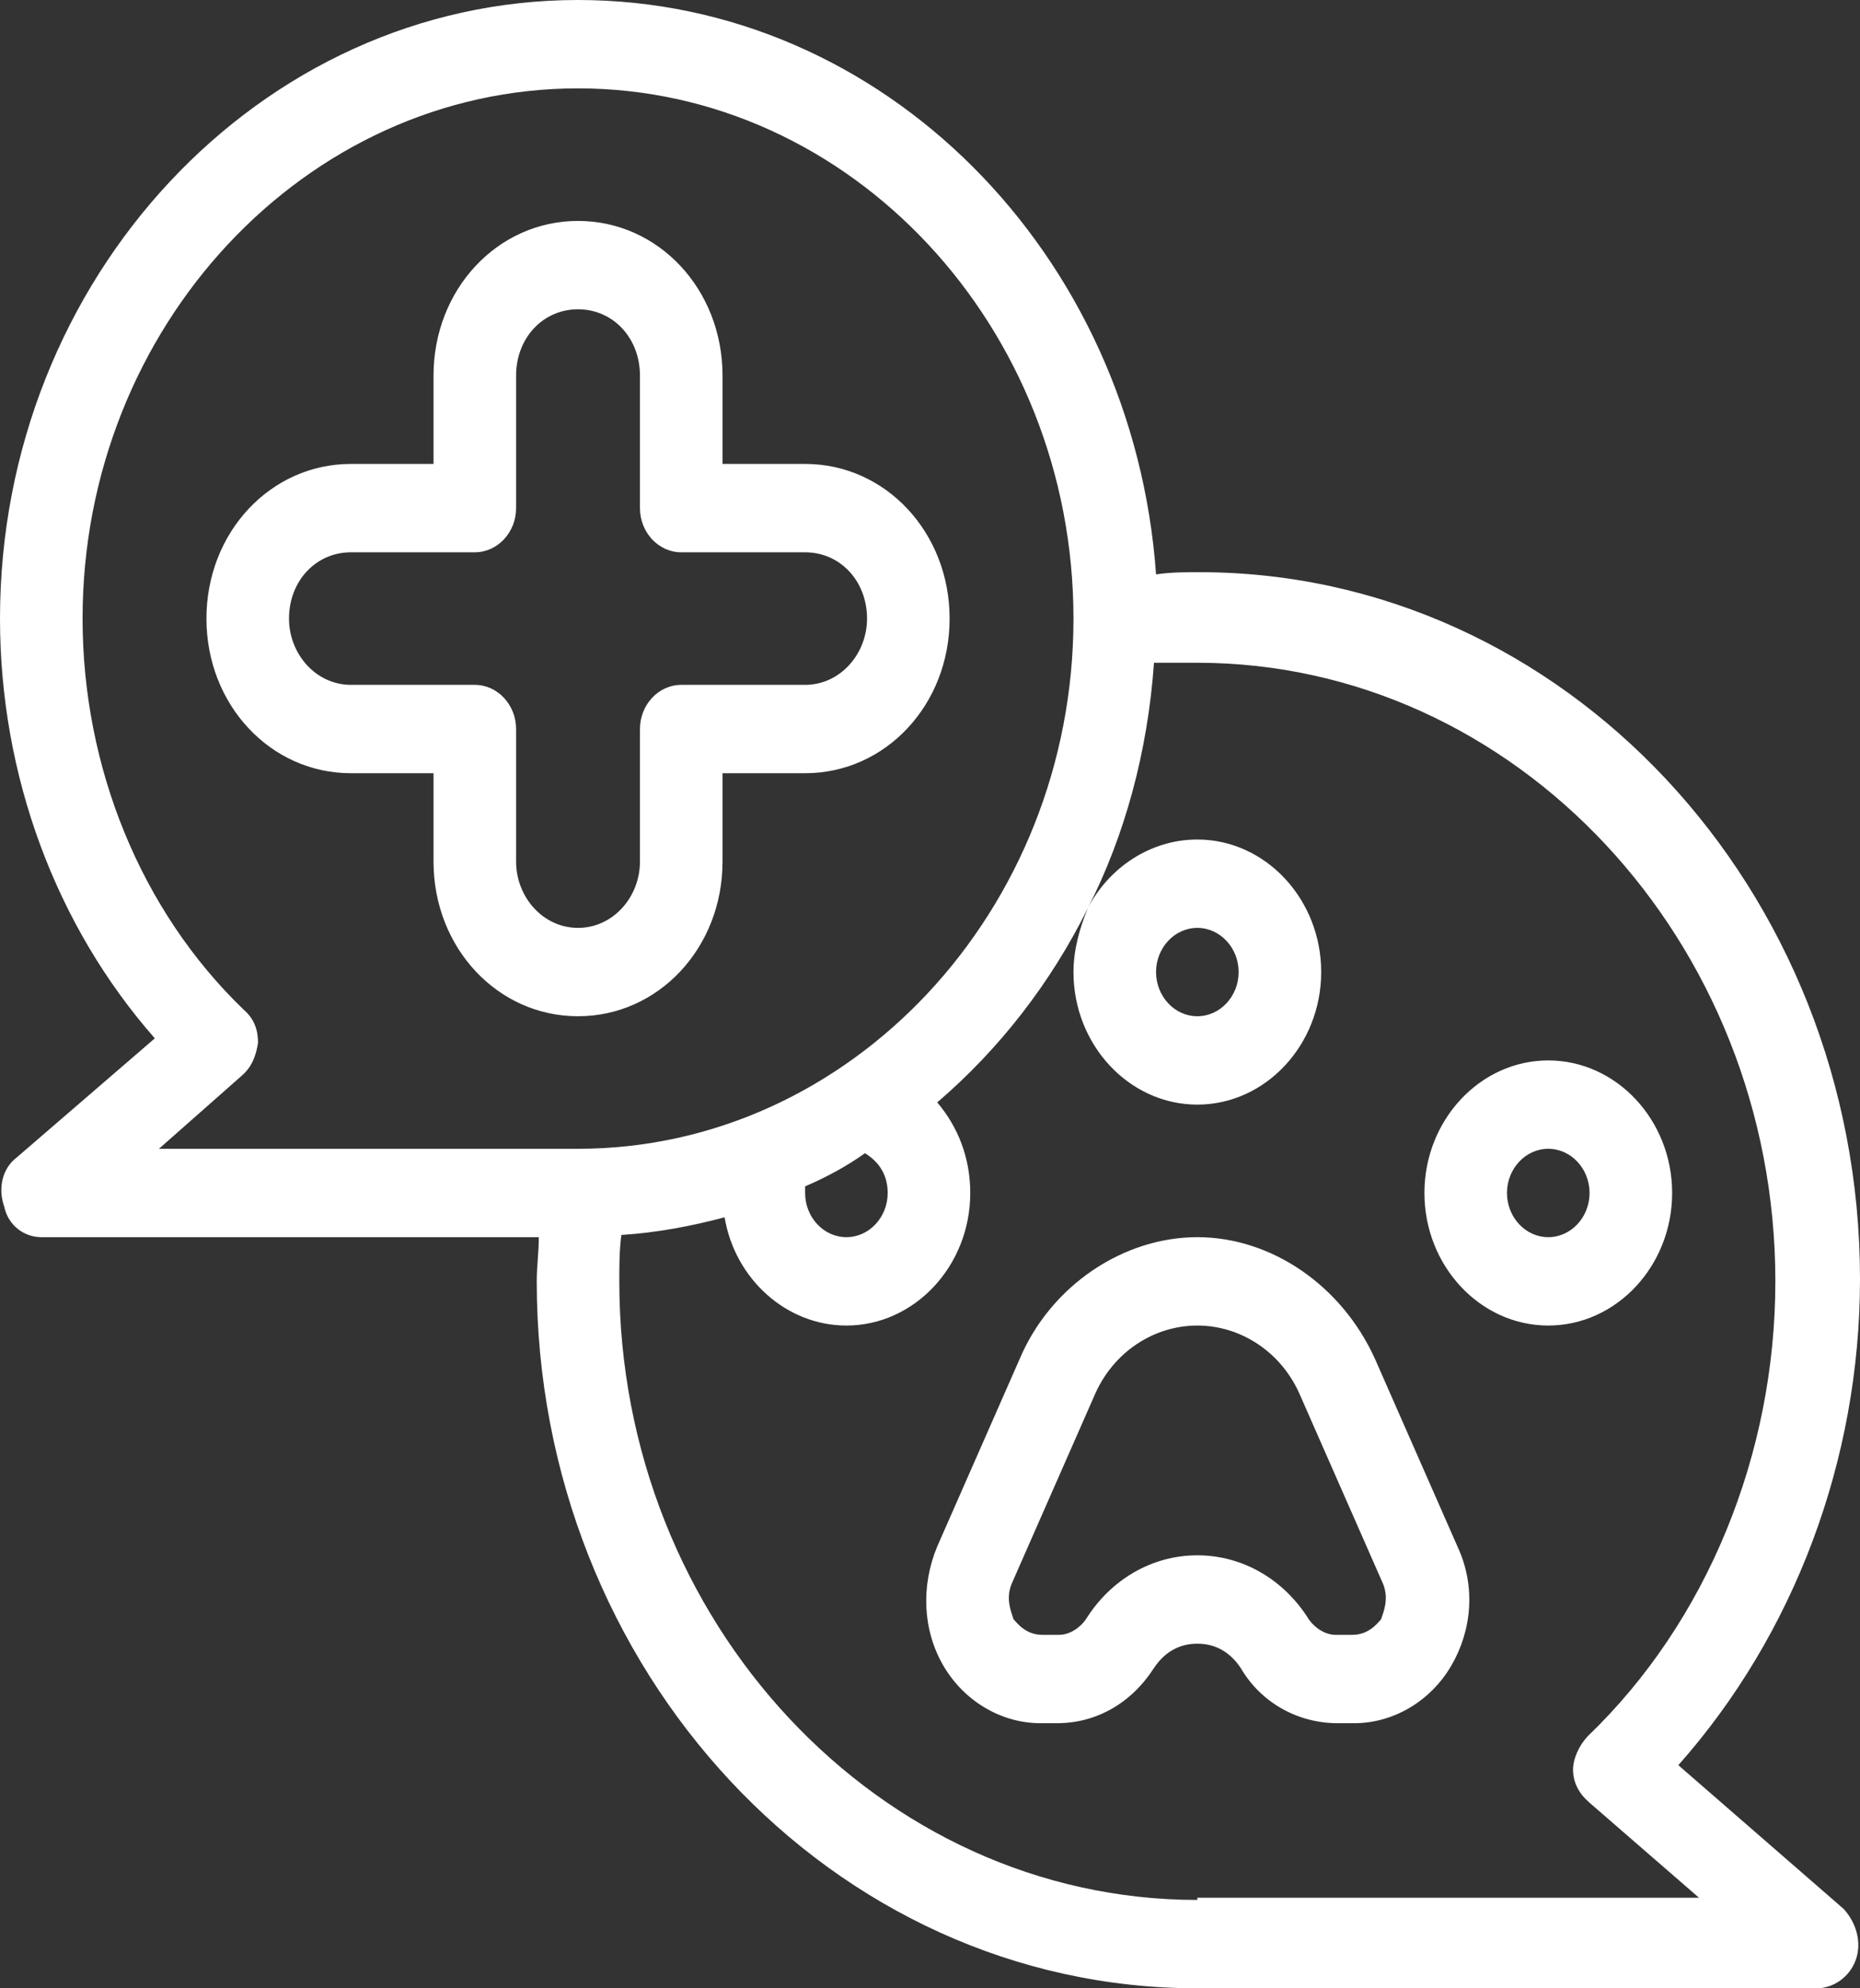
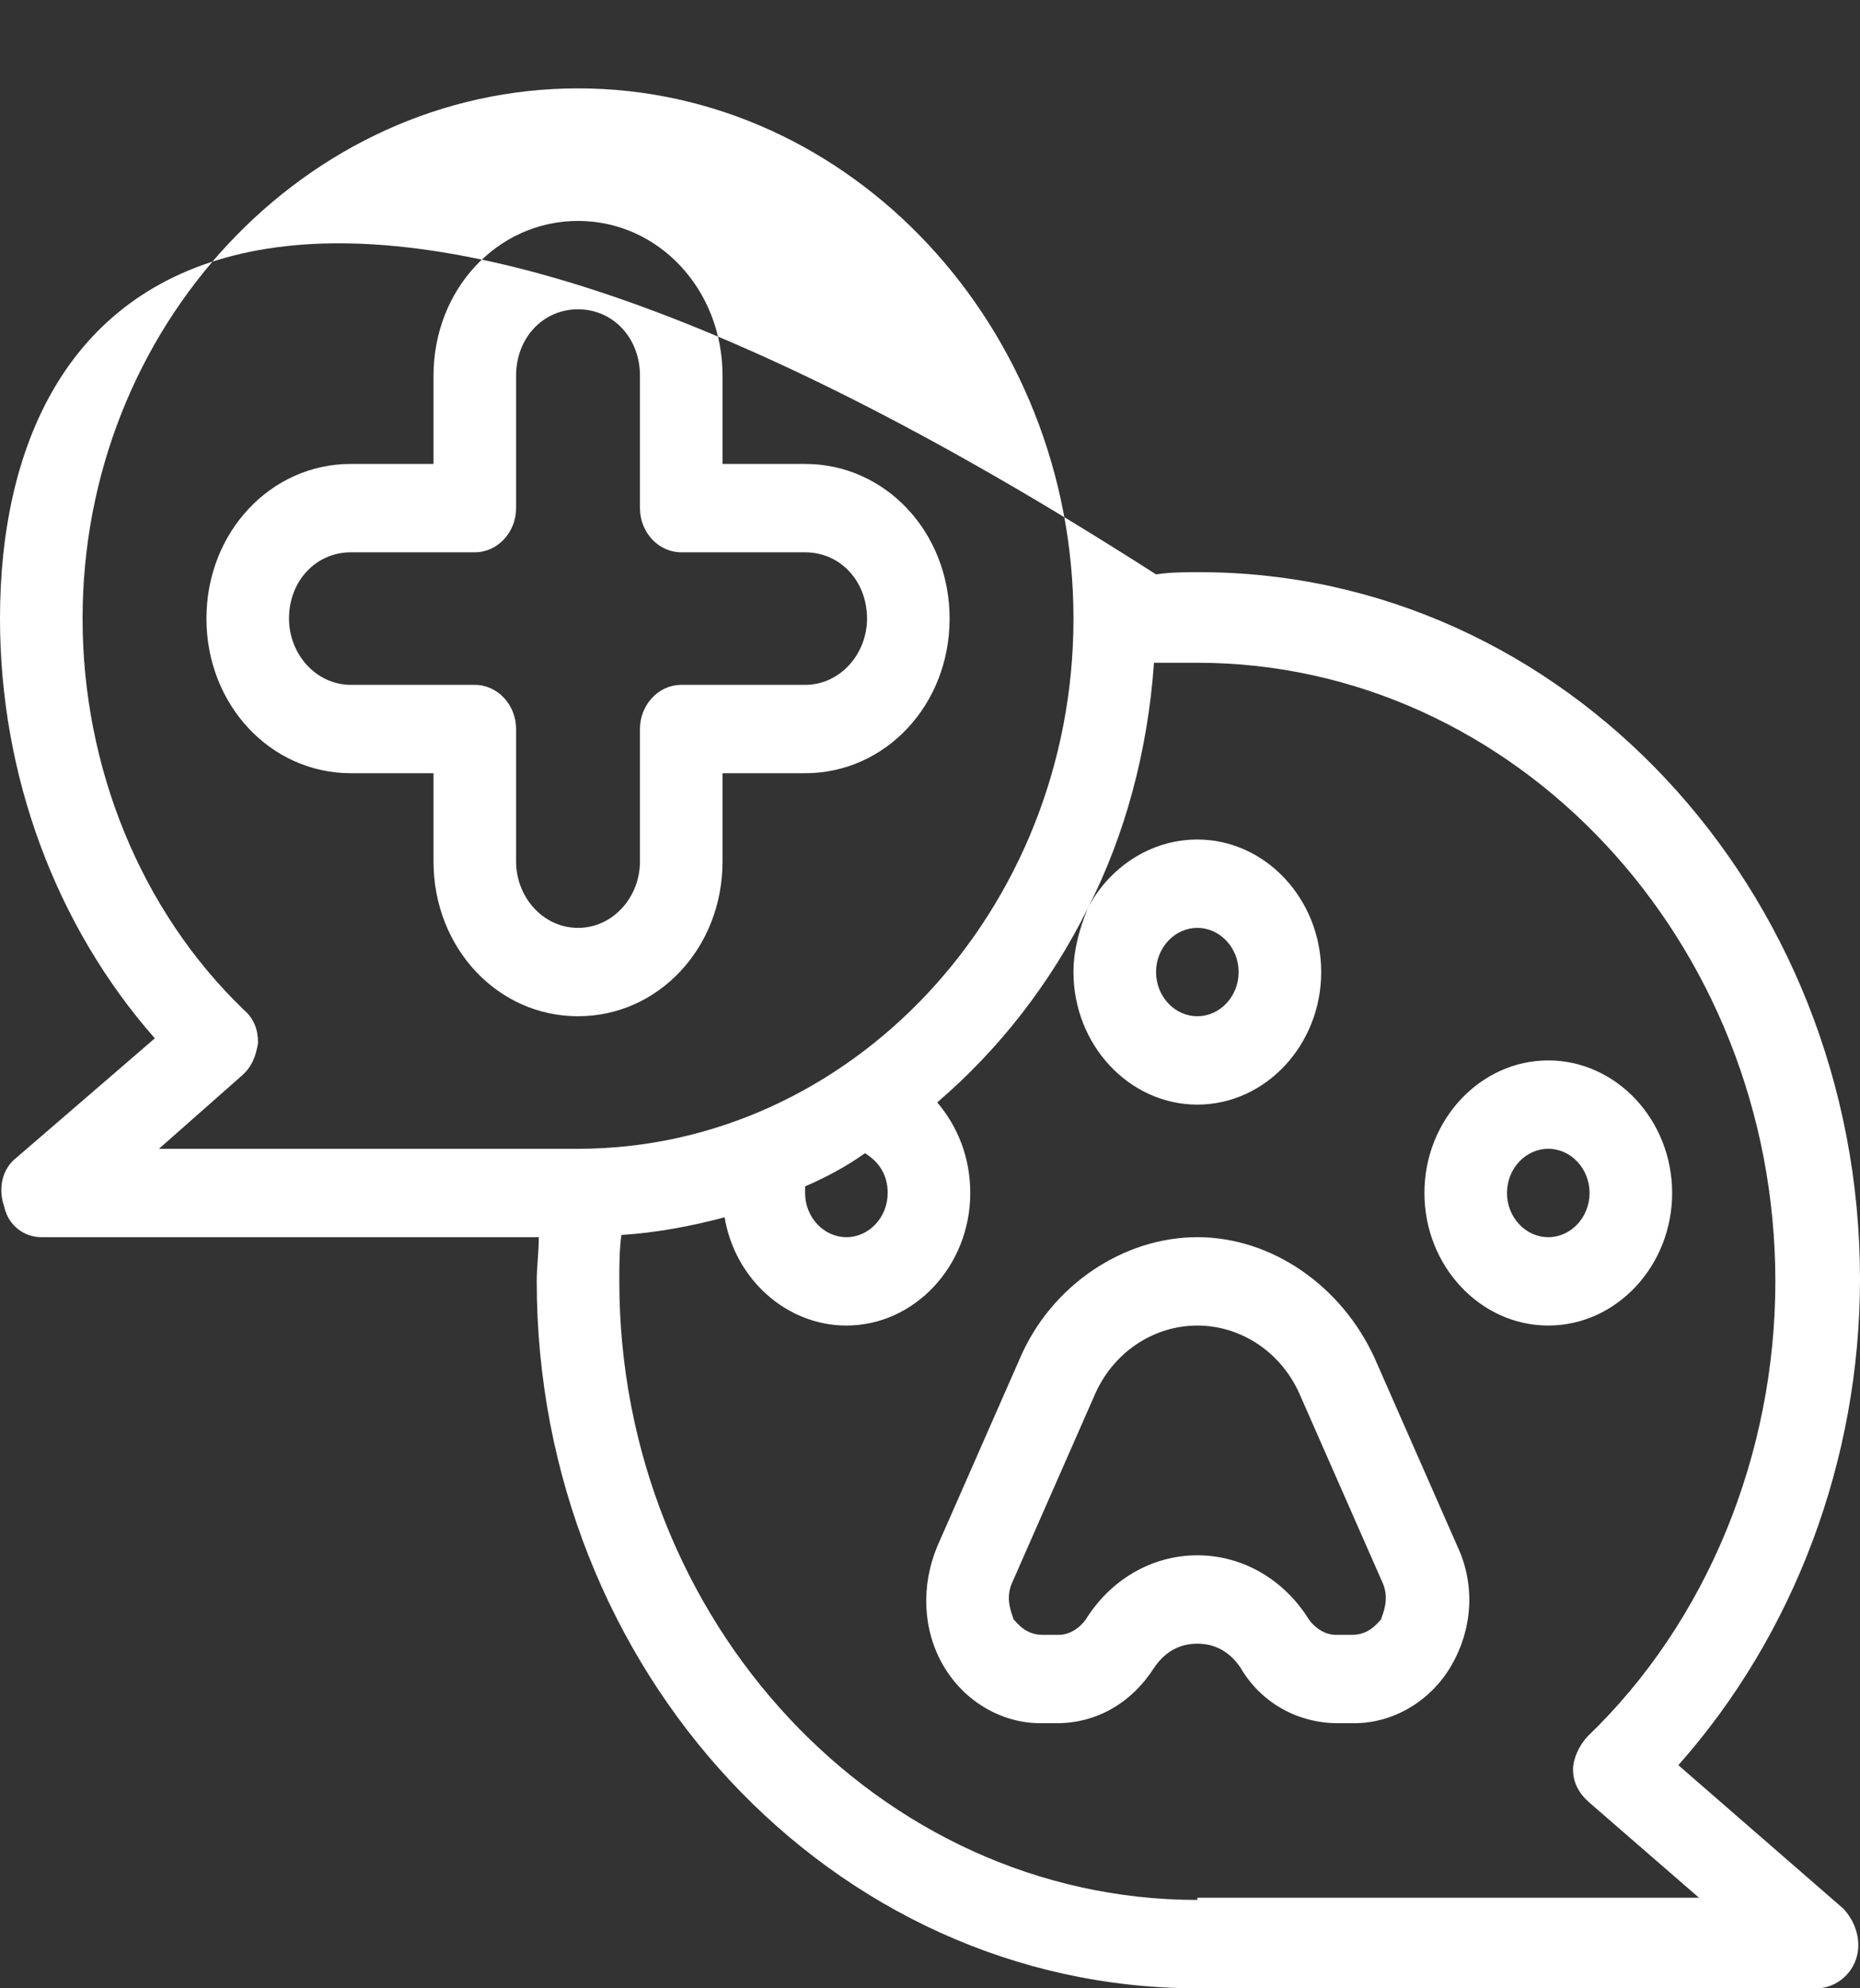
<svg xmlns="http://www.w3.org/2000/svg" width="116" height="124" viewBox="0 0 116 124" fill="none">
  <rect x="0" y="0" width="116" height="124" fill="#333333" stroke="none" />
-   <path d="M114.97 119.04L104.67 110.084C111.88 101.956 116 91.071 116 79.773C116 55.387 97.461 35.684 74.801 35.684C73.9 35.684 72.999 35.684 72.098 35.822C70.681 15.844 55.103 0 36.049 0C16.222 0 0 17.36 0 38.578C0 48.36 3.476 57.729 9.656 64.756L1.03 72.196C0.129 72.884 -0.129 74.124 0.257 75.227C0.515 76.467 1.545 77.156 2.575 77.156H33.603C33.603 78.12 33.474 78.947 33.474 79.911C33.474 104.16 51.885 124 74.673 124H113.296C114.326 124 115.356 123.311 115.743 122.209C116.129 121.107 115.743 119.867 114.97 119.04ZM9.913 71.644L15.063 67.098C15.707 66.547 15.964 65.858 16.093 65.031C16.093 64.204 15.836 63.516 15.192 62.964C8.755 56.764 5.15 47.809 5.15 38.578C5.15 20.391 19.054 5.511 36.049 5.511C53.043 5.511 66.948 20.391 66.948 38.578C66.948 56.764 53.043 71.644 36.049 71.644H9.913ZM55.361 74.4C55.361 75.916 54.202 77.156 52.786 77.156C51.37 77.156 50.211 75.916 50.211 74.4C50.211 74.262 50.211 74.124 50.211 73.987C51.498 73.436 52.786 72.747 53.944 71.92C54.846 72.471 55.361 73.298 55.361 74.4ZM74.673 118.489C54.846 118.489 38.624 101.129 38.624 79.911C38.624 78.947 38.624 77.982 38.752 77.018C40.941 76.88 43.13 76.467 45.19 75.916C45.834 79.773 49.052 82.667 52.786 82.667C57.034 82.667 60.511 78.947 60.511 74.4C60.511 72.196 59.738 70.267 58.451 68.751C62.313 65.444 65.532 61.311 67.849 56.627C70.166 52.08 71.583 46.844 71.969 41.333C72.87 41.333 73.771 41.333 74.673 41.333C94.499 41.333 110.721 58.693 110.721 79.911C110.721 90.658 106.473 101.129 99.006 108.293C98.491 108.844 98.104 109.671 98.104 110.36C98.104 111.187 98.491 111.876 99.134 112.427L105.958 118.351H74.673V118.489ZM85.745 84.733C83.685 80.187 79.307 77.156 74.673 77.156C70.038 77.156 65.532 80.187 63.6 84.733L58.451 96.444C57.421 98.924 57.549 101.68 58.837 103.884C60.124 106.089 62.442 107.467 64.888 107.467H65.918C68.364 107.467 70.553 106.227 71.969 104.022C72.613 103.058 73.514 102.507 74.673 102.507C75.831 102.507 76.733 103.058 77.376 104.022C78.664 106.227 80.981 107.467 83.427 107.467H84.457C86.903 107.467 89.221 106.089 90.508 103.884C91.796 101.68 92.053 98.924 90.895 96.444L85.745 84.733ZM86.131 100.991C85.874 101.267 85.359 101.956 84.329 101.956H83.299C82.655 101.956 82.011 101.542 81.625 100.991C80.08 98.511 77.505 96.996 74.673 96.996C71.84 96.996 69.265 98.511 67.72 100.991C67.334 101.542 66.69 101.956 66.047 101.956H65.017C63.987 101.956 63.472 101.267 63.214 100.991C63.086 100.578 62.699 99.751 63.086 98.787L68.235 87.076C69.394 84.32 71.969 82.667 74.673 82.667C77.376 82.667 79.951 84.32 81.11 87.076L86.26 98.787C86.646 99.751 86.26 100.578 86.131 100.991ZM74.673 68.889C78.921 68.889 82.397 65.169 82.397 60.622C82.397 56.076 78.921 52.356 74.673 52.356C71.711 52.356 69.136 54.147 67.849 56.627C67.334 57.867 66.948 59.244 66.948 60.622C66.948 65.169 70.424 68.889 74.673 68.889ZM74.673 57.867C76.089 57.867 77.248 59.107 77.248 60.622C77.248 62.138 76.089 63.378 74.673 63.378C73.256 63.378 72.098 62.138 72.098 60.622C72.098 59.107 73.256 57.867 74.673 57.867ZM104.284 74.4C104.284 69.853 100.808 66.133 96.559 66.133C92.311 66.133 88.835 69.853 88.835 74.4C88.835 78.947 92.311 82.667 96.559 82.667C100.808 82.667 104.284 78.947 104.284 74.4ZM96.559 77.156C95.143 77.156 93.984 75.916 93.984 74.4C93.984 72.884 95.143 71.644 96.559 71.644C97.976 71.644 99.134 72.884 99.134 74.4C99.134 75.916 97.976 77.156 96.559 77.156ZM50.211 28.933H45.061V23.422C45.061 18.049 41.07 13.778 36.049 13.778C31.028 13.778 27.037 18.049 27.037 23.422V28.933H21.887C16.866 28.933 12.875 33.204 12.875 38.578C12.875 43.951 16.866 48.222 21.887 48.222H27.037V53.733C27.037 59.107 31.028 63.378 36.049 63.378C41.07 63.378 45.061 59.107 45.061 53.733V48.222H50.211C55.232 48.222 59.223 43.951 59.223 38.578C59.223 33.204 55.232 28.933 50.211 28.933ZM50.211 42.711H42.486C41.07 42.711 39.911 43.951 39.911 45.467V53.733C39.911 55.938 38.237 57.867 36.049 57.867C33.86 57.867 32.187 55.938 32.187 53.733V45.467C32.187 43.951 31.028 42.711 29.611 42.711H21.887C19.698 42.711 18.024 40.782 18.024 38.578C18.024 36.236 19.698 34.444 21.887 34.444H29.611C31.028 34.444 32.187 33.204 32.187 31.689V23.422C32.187 21.08 33.86 19.289 36.049 19.289C38.237 19.289 39.911 21.08 39.911 23.422V31.689C39.911 33.204 41.07 34.444 42.486 34.444H50.211C52.4 34.444 54.073 36.236 54.073 38.578C54.073 40.782 52.4 42.711 50.211 42.711Z" fill="white" />
+   <path d="M114.97 119.04L104.67 110.084C111.88 101.956 116 91.071 116 79.773C116 55.387 97.461 35.684 74.801 35.684C73.9 35.684 72.999 35.684 72.098 35.822C16.222 0 0 17.36 0 38.578C0 48.36 3.476 57.729 9.656 64.756L1.03 72.196C0.129 72.884 -0.129 74.124 0.257 75.227C0.515 76.467 1.545 77.156 2.575 77.156H33.603C33.603 78.12 33.474 78.947 33.474 79.911C33.474 104.16 51.885 124 74.673 124H113.296C114.326 124 115.356 123.311 115.743 122.209C116.129 121.107 115.743 119.867 114.97 119.04ZM9.913 71.644L15.063 67.098C15.707 66.547 15.964 65.858 16.093 65.031C16.093 64.204 15.836 63.516 15.192 62.964C8.755 56.764 5.15 47.809 5.15 38.578C5.15 20.391 19.054 5.511 36.049 5.511C53.043 5.511 66.948 20.391 66.948 38.578C66.948 56.764 53.043 71.644 36.049 71.644H9.913ZM55.361 74.4C55.361 75.916 54.202 77.156 52.786 77.156C51.37 77.156 50.211 75.916 50.211 74.4C50.211 74.262 50.211 74.124 50.211 73.987C51.498 73.436 52.786 72.747 53.944 71.92C54.846 72.471 55.361 73.298 55.361 74.4ZM74.673 118.489C54.846 118.489 38.624 101.129 38.624 79.911C38.624 78.947 38.624 77.982 38.752 77.018C40.941 76.88 43.13 76.467 45.19 75.916C45.834 79.773 49.052 82.667 52.786 82.667C57.034 82.667 60.511 78.947 60.511 74.4C60.511 72.196 59.738 70.267 58.451 68.751C62.313 65.444 65.532 61.311 67.849 56.627C70.166 52.08 71.583 46.844 71.969 41.333C72.87 41.333 73.771 41.333 74.673 41.333C94.499 41.333 110.721 58.693 110.721 79.911C110.721 90.658 106.473 101.129 99.006 108.293C98.491 108.844 98.104 109.671 98.104 110.36C98.104 111.187 98.491 111.876 99.134 112.427L105.958 118.351H74.673V118.489ZM85.745 84.733C83.685 80.187 79.307 77.156 74.673 77.156C70.038 77.156 65.532 80.187 63.6 84.733L58.451 96.444C57.421 98.924 57.549 101.68 58.837 103.884C60.124 106.089 62.442 107.467 64.888 107.467H65.918C68.364 107.467 70.553 106.227 71.969 104.022C72.613 103.058 73.514 102.507 74.673 102.507C75.831 102.507 76.733 103.058 77.376 104.022C78.664 106.227 80.981 107.467 83.427 107.467H84.457C86.903 107.467 89.221 106.089 90.508 103.884C91.796 101.68 92.053 98.924 90.895 96.444L85.745 84.733ZM86.131 100.991C85.874 101.267 85.359 101.956 84.329 101.956H83.299C82.655 101.956 82.011 101.542 81.625 100.991C80.08 98.511 77.505 96.996 74.673 96.996C71.84 96.996 69.265 98.511 67.72 100.991C67.334 101.542 66.69 101.956 66.047 101.956H65.017C63.987 101.956 63.472 101.267 63.214 100.991C63.086 100.578 62.699 99.751 63.086 98.787L68.235 87.076C69.394 84.32 71.969 82.667 74.673 82.667C77.376 82.667 79.951 84.32 81.11 87.076L86.26 98.787C86.646 99.751 86.26 100.578 86.131 100.991ZM74.673 68.889C78.921 68.889 82.397 65.169 82.397 60.622C82.397 56.076 78.921 52.356 74.673 52.356C71.711 52.356 69.136 54.147 67.849 56.627C67.334 57.867 66.948 59.244 66.948 60.622C66.948 65.169 70.424 68.889 74.673 68.889ZM74.673 57.867C76.089 57.867 77.248 59.107 77.248 60.622C77.248 62.138 76.089 63.378 74.673 63.378C73.256 63.378 72.098 62.138 72.098 60.622C72.098 59.107 73.256 57.867 74.673 57.867ZM104.284 74.4C104.284 69.853 100.808 66.133 96.559 66.133C92.311 66.133 88.835 69.853 88.835 74.4C88.835 78.947 92.311 82.667 96.559 82.667C100.808 82.667 104.284 78.947 104.284 74.4ZM96.559 77.156C95.143 77.156 93.984 75.916 93.984 74.4C93.984 72.884 95.143 71.644 96.559 71.644C97.976 71.644 99.134 72.884 99.134 74.4C99.134 75.916 97.976 77.156 96.559 77.156ZM50.211 28.933H45.061V23.422C45.061 18.049 41.07 13.778 36.049 13.778C31.028 13.778 27.037 18.049 27.037 23.422V28.933H21.887C16.866 28.933 12.875 33.204 12.875 38.578C12.875 43.951 16.866 48.222 21.887 48.222H27.037V53.733C27.037 59.107 31.028 63.378 36.049 63.378C41.07 63.378 45.061 59.107 45.061 53.733V48.222H50.211C55.232 48.222 59.223 43.951 59.223 38.578C59.223 33.204 55.232 28.933 50.211 28.933ZM50.211 42.711H42.486C41.07 42.711 39.911 43.951 39.911 45.467V53.733C39.911 55.938 38.237 57.867 36.049 57.867C33.86 57.867 32.187 55.938 32.187 53.733V45.467C32.187 43.951 31.028 42.711 29.611 42.711H21.887C19.698 42.711 18.024 40.782 18.024 38.578C18.024 36.236 19.698 34.444 21.887 34.444H29.611C31.028 34.444 32.187 33.204 32.187 31.689V23.422C32.187 21.08 33.86 19.289 36.049 19.289C38.237 19.289 39.911 21.08 39.911 23.422V31.689C39.911 33.204 41.07 34.444 42.486 34.444H50.211C52.4 34.444 54.073 36.236 54.073 38.578C54.073 40.782 52.4 42.711 50.211 42.711Z" fill="white" />
</svg>